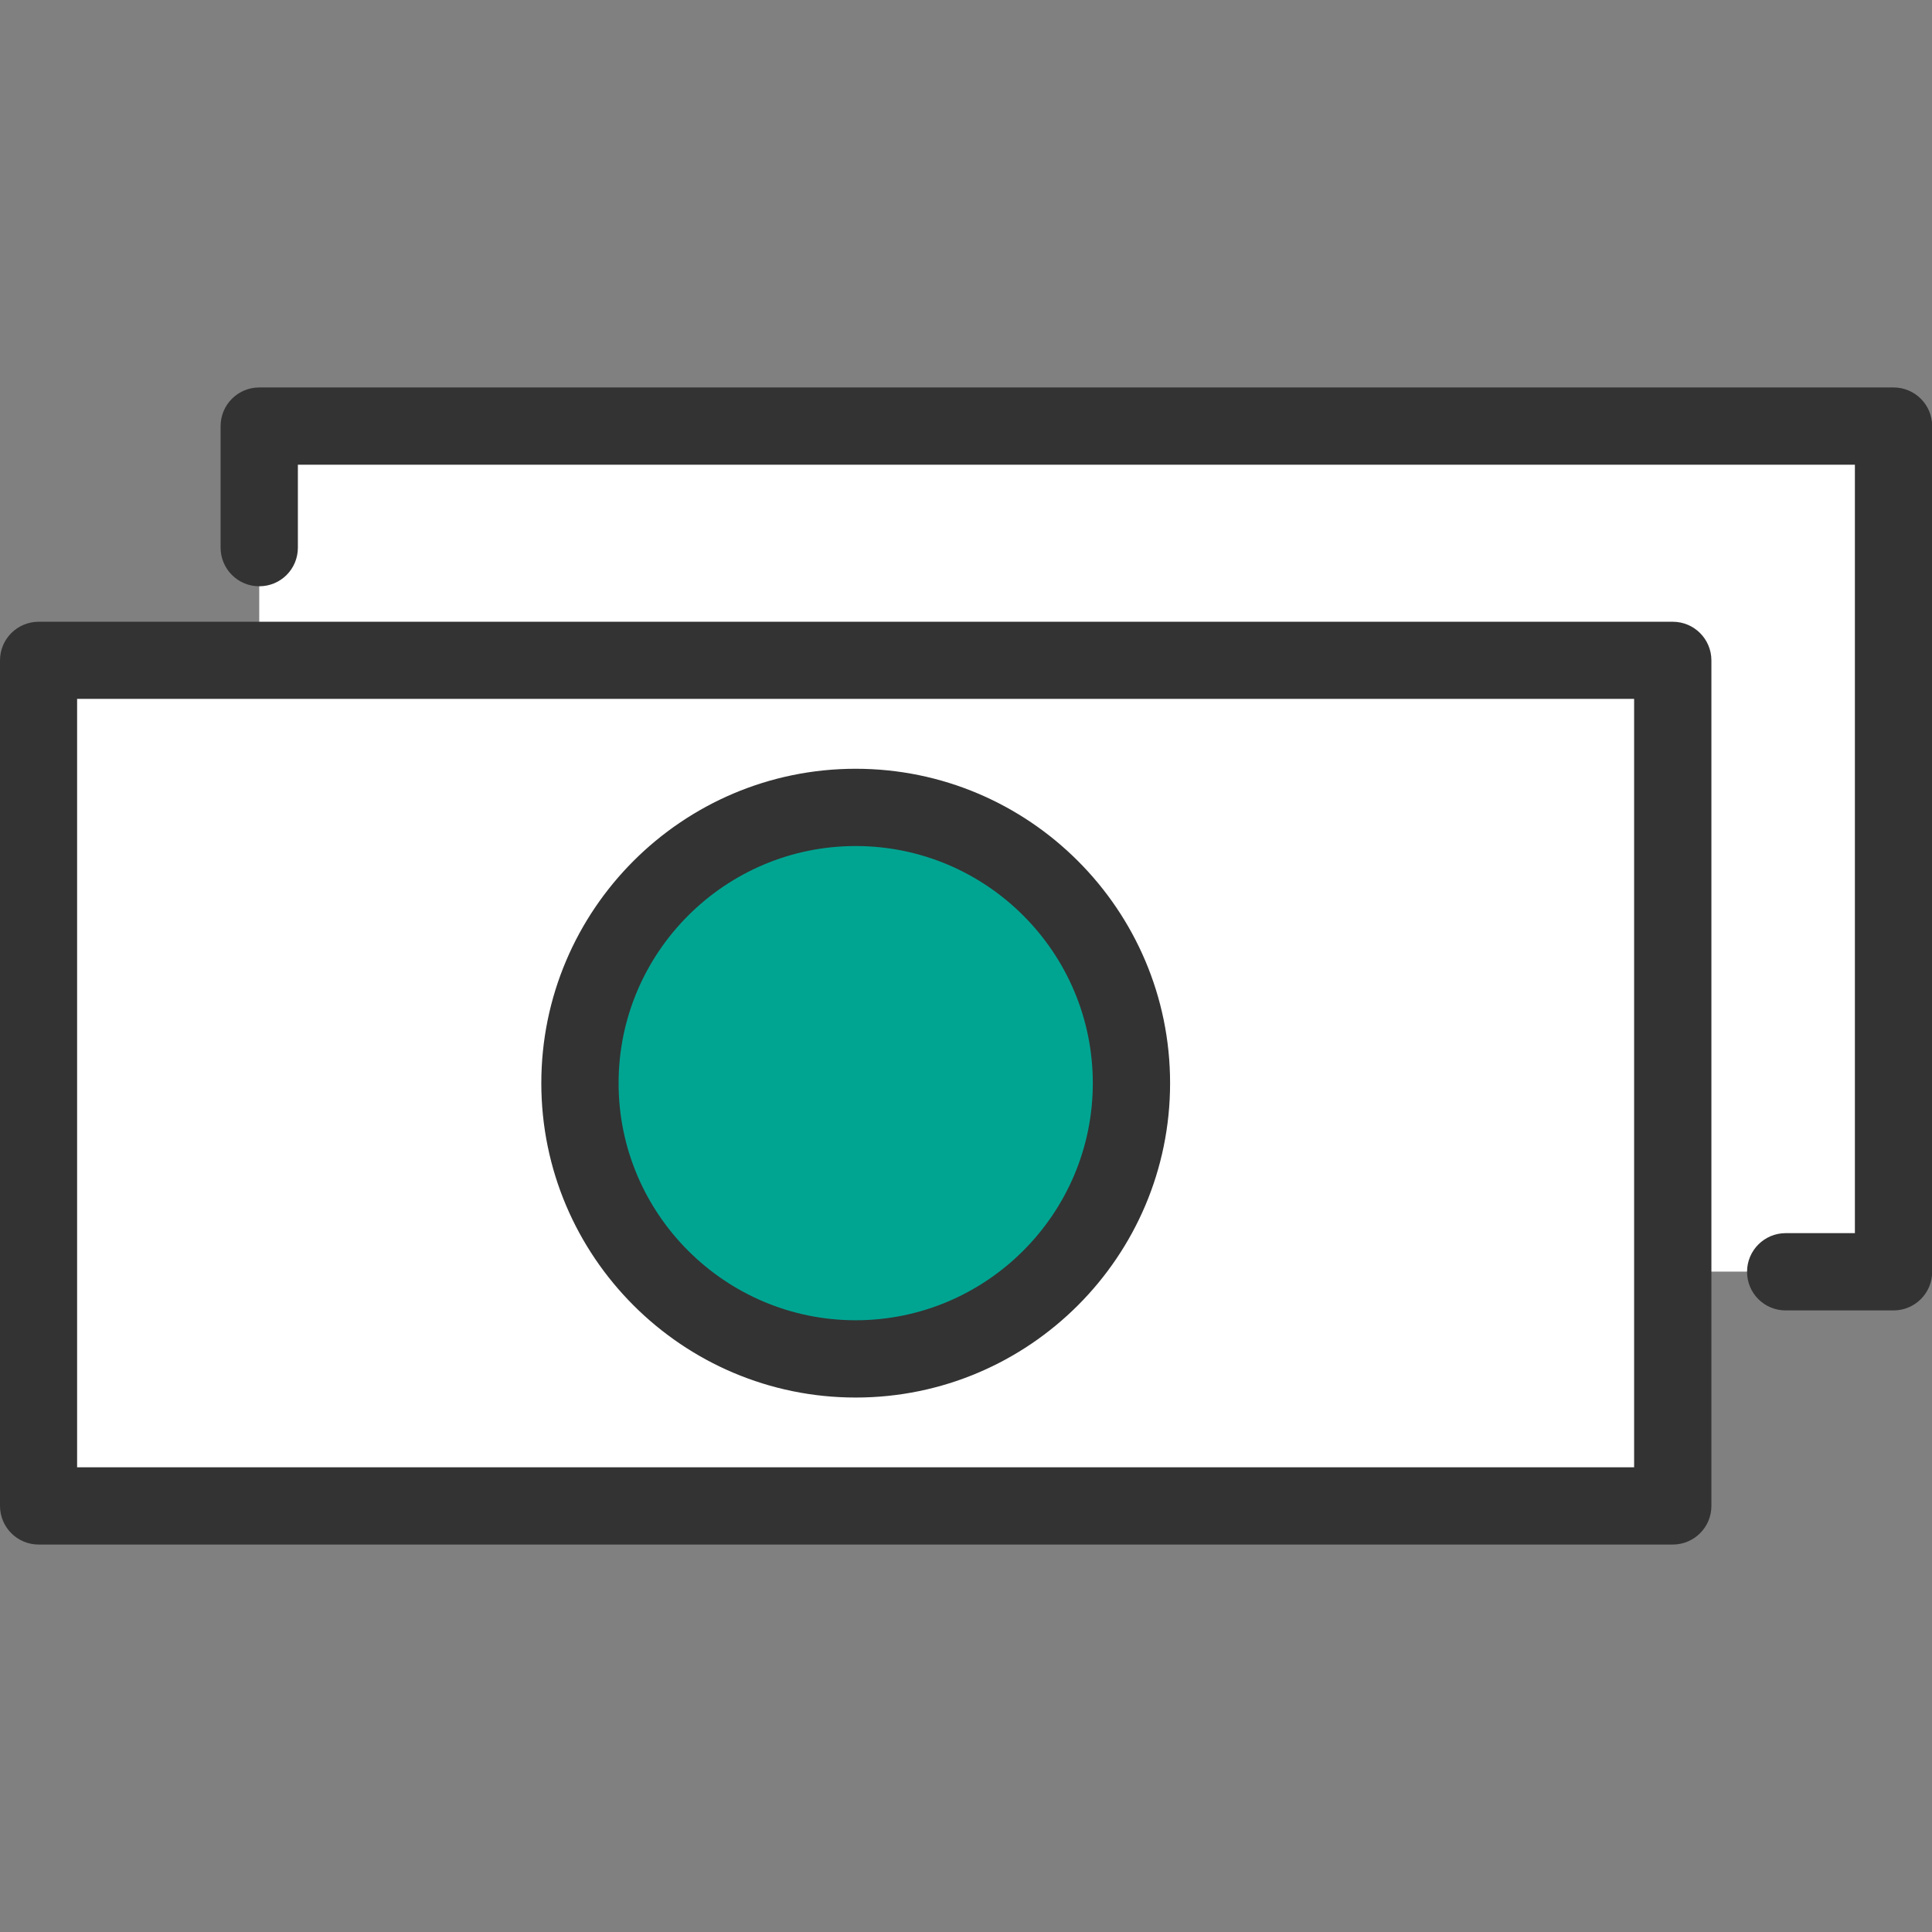
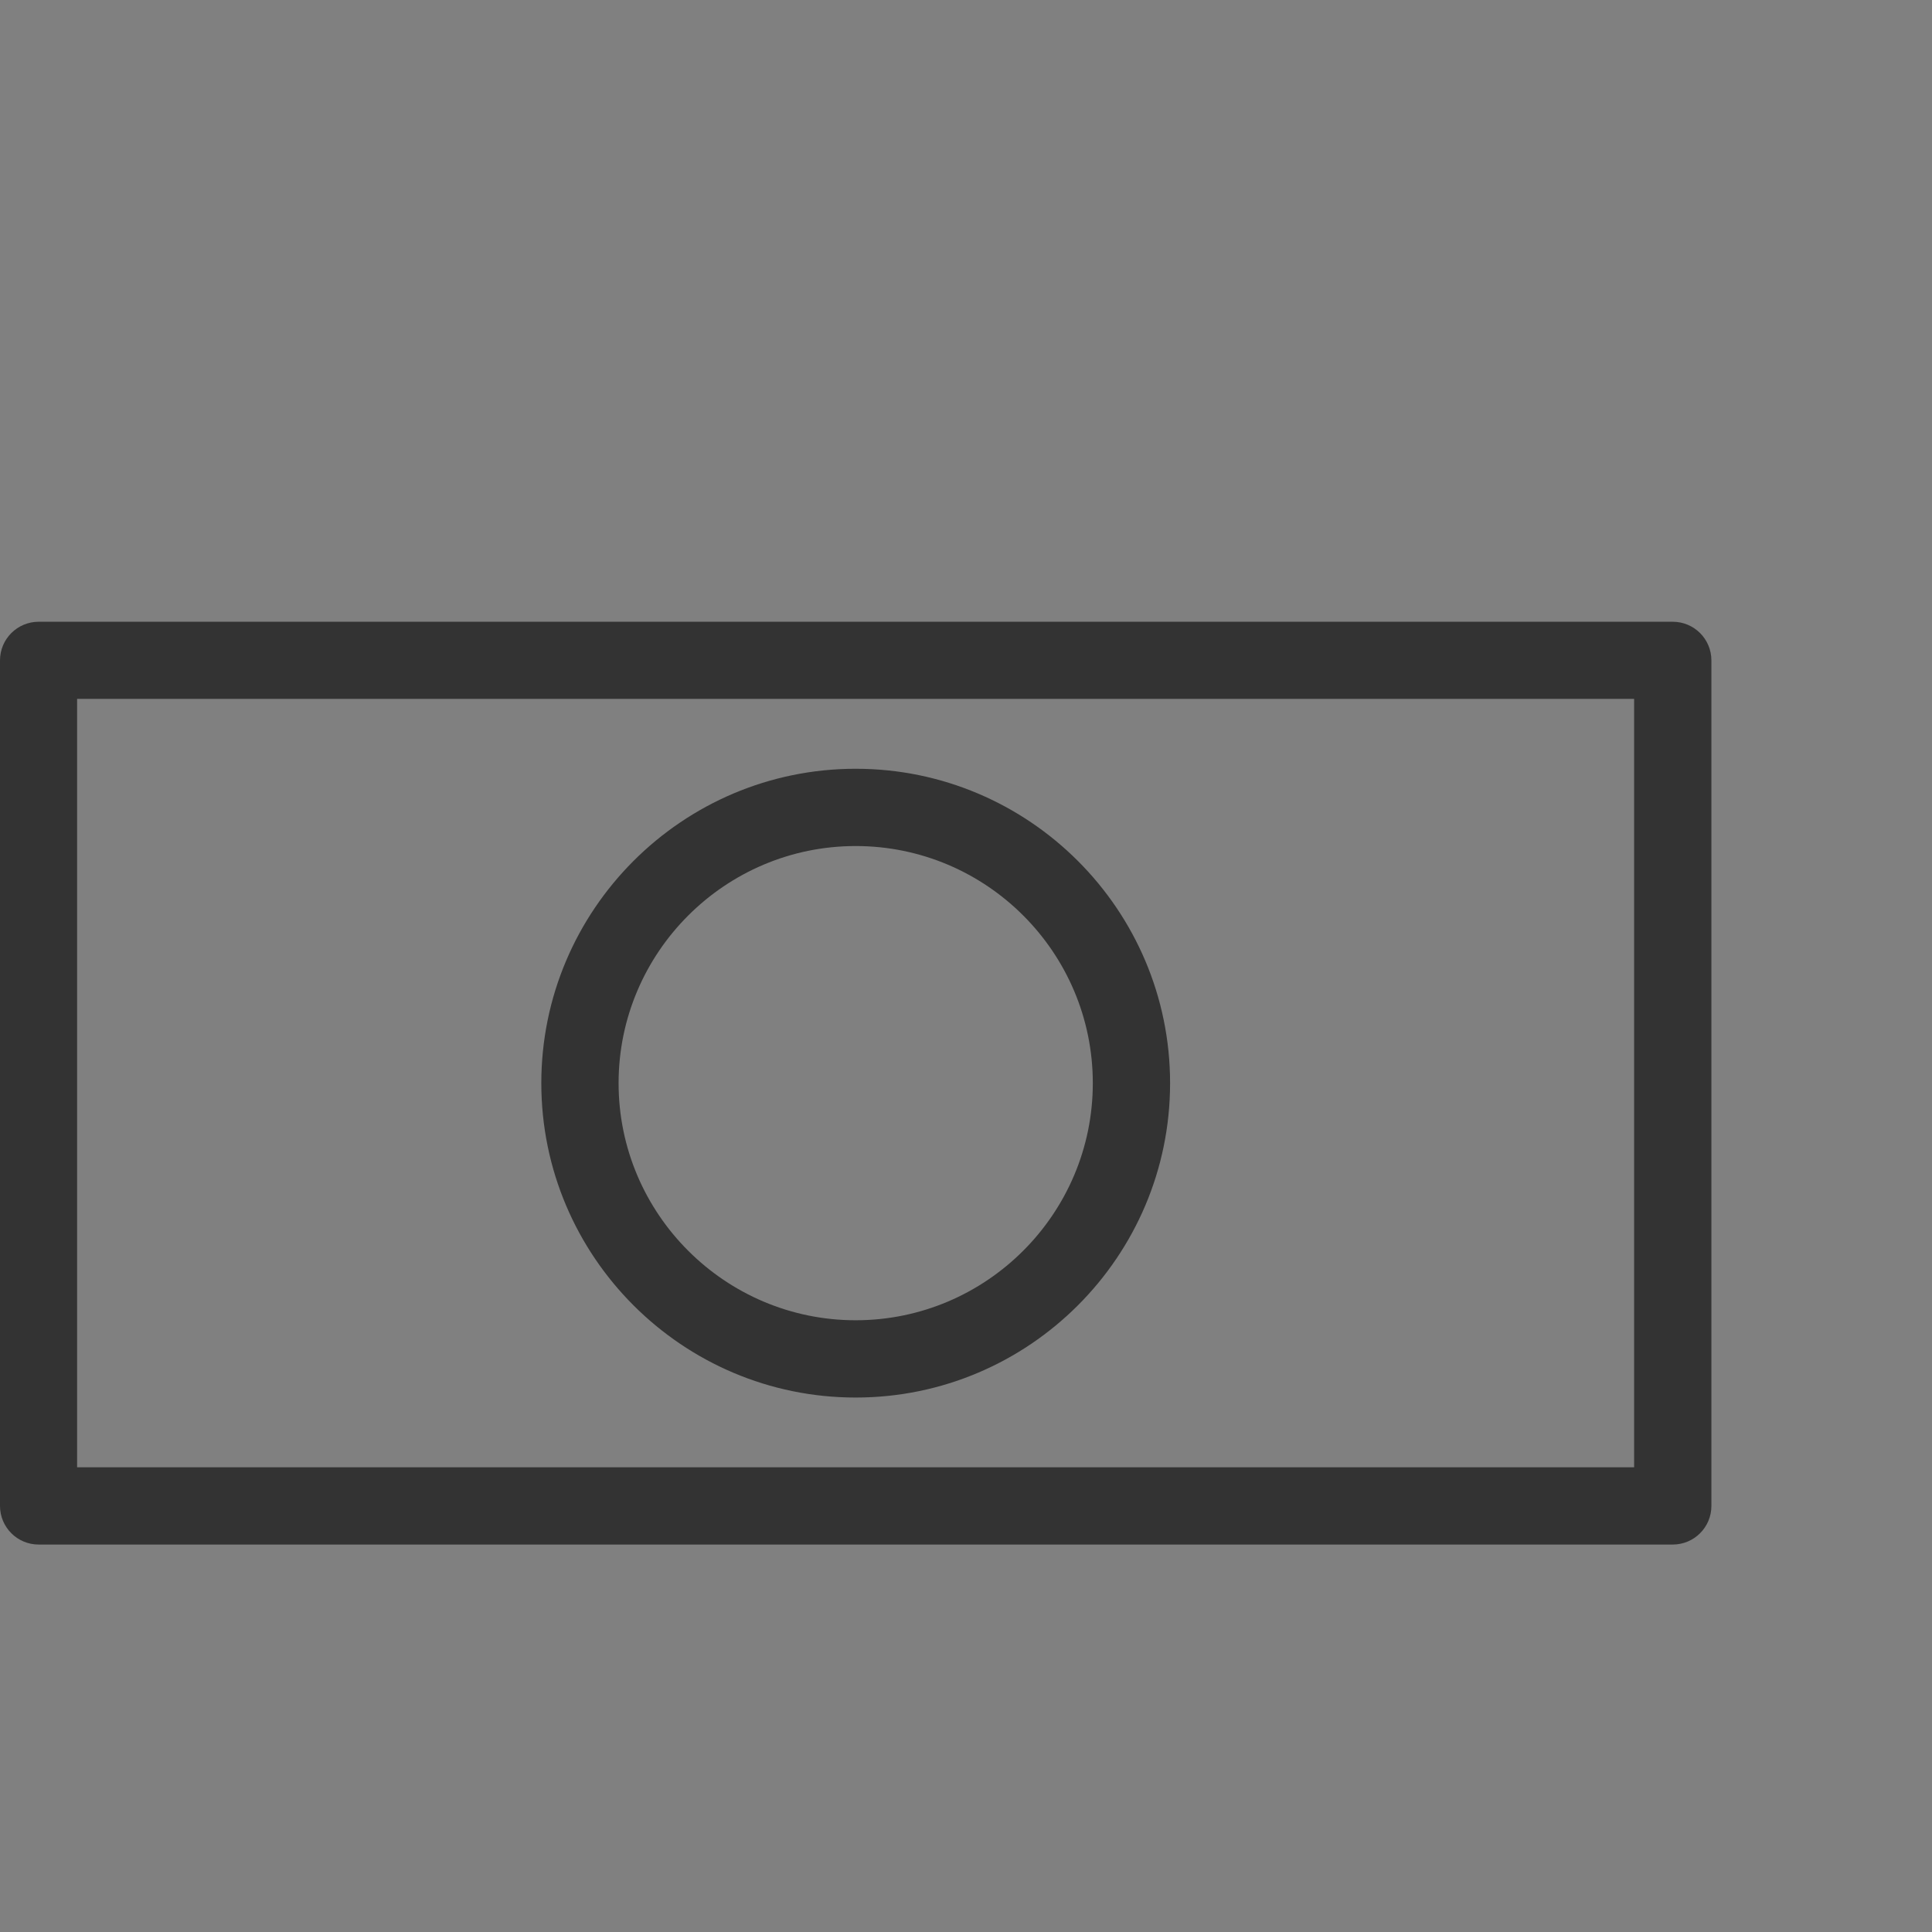
<svg xmlns="http://www.w3.org/2000/svg" id="_レイヤー_2" width="110" height="110" viewBox="0 0 110 110">
  <rect x="0" y="0" width="110" height="110" fill="#808080" stroke="none" />
  <defs>
    <style>.cls-1{fill:none;}.cls-2{fill:#00a592;}.cls-3{fill:#fff;}.cls-4{fill:#333;}</style>
  </defs>
  <g id="_レイヤー_1-2">
-     <polygon class="cls-3" points="107.81 24.25 107.81 72.4 95.25 72.4 95.25 37.61 14.76 37.61 14.76 24.25 107.81 24.25" />
-     <path class="cls-3" d="m95.25,72.4v13.34H2.2v-48.14h93.05v34.8Zm-30.82-10.73c0-8.67-7.03-15.7-15.71-15.7s-15.7,7.03-15.7,15.7,7.03,15.71,15.7,15.71,15.71-7.03,15.71-15.71Z" />
-     <path class="cls-2" d="m48.72,45.97c8.67,0,15.71,7.03,15.71,15.7s-7.03,15.71-15.71,15.71-15.7-7.03-15.7-15.71,7.03-15.7,15.7-15.7Z" />
    <path class="cls-4" d="m95.24,35.4H2.2c-1.21,0-2.2.98-2.2,2.2v48.14c0,1.21.98,2.2,2.2,2.2h93.04c1.21,0,2.2-.98,2.2-2.2v-48.14c0-1.21-.98-2.2-2.2-2.2Zm-2.2,48.14H4.39v-43.75h88.65v43.75Z" />
-     <path class="cls-4" d="m107.8,22.06H14.76c-1.21,0-2.2.98-2.2,2.2v6.92c0,1.21.98,2.2,2.2,2.2s2.2-.98,2.2-2.2v-4.72h88.65v43.75h-3.94c-1.21,0-2.2.98-2.2,2.2s.98,2.2,2.2,2.2h6.14c1.21,0,2.2-.98,2.2-2.2V24.26c0-1.21-.98-2.2-2.2-2.2Z" />
    <path class="cls-4" d="m48.72,79.57c9.87,0,17.9-8.03,17.9-17.9s-8.03-17.9-17.9-17.9-17.9,8.03-17.9,17.9,8.03,17.9,17.9,17.9Zm0-31.4c7.45,0,13.5,6.06,13.5,13.5s-6.06,13.5-13.5,13.5-13.5-6.06-13.5-13.5,6.06-13.5,13.5-13.5Z" />
-     <rect class="cls-1" width="110" height="110" />
  </g>
</svg>